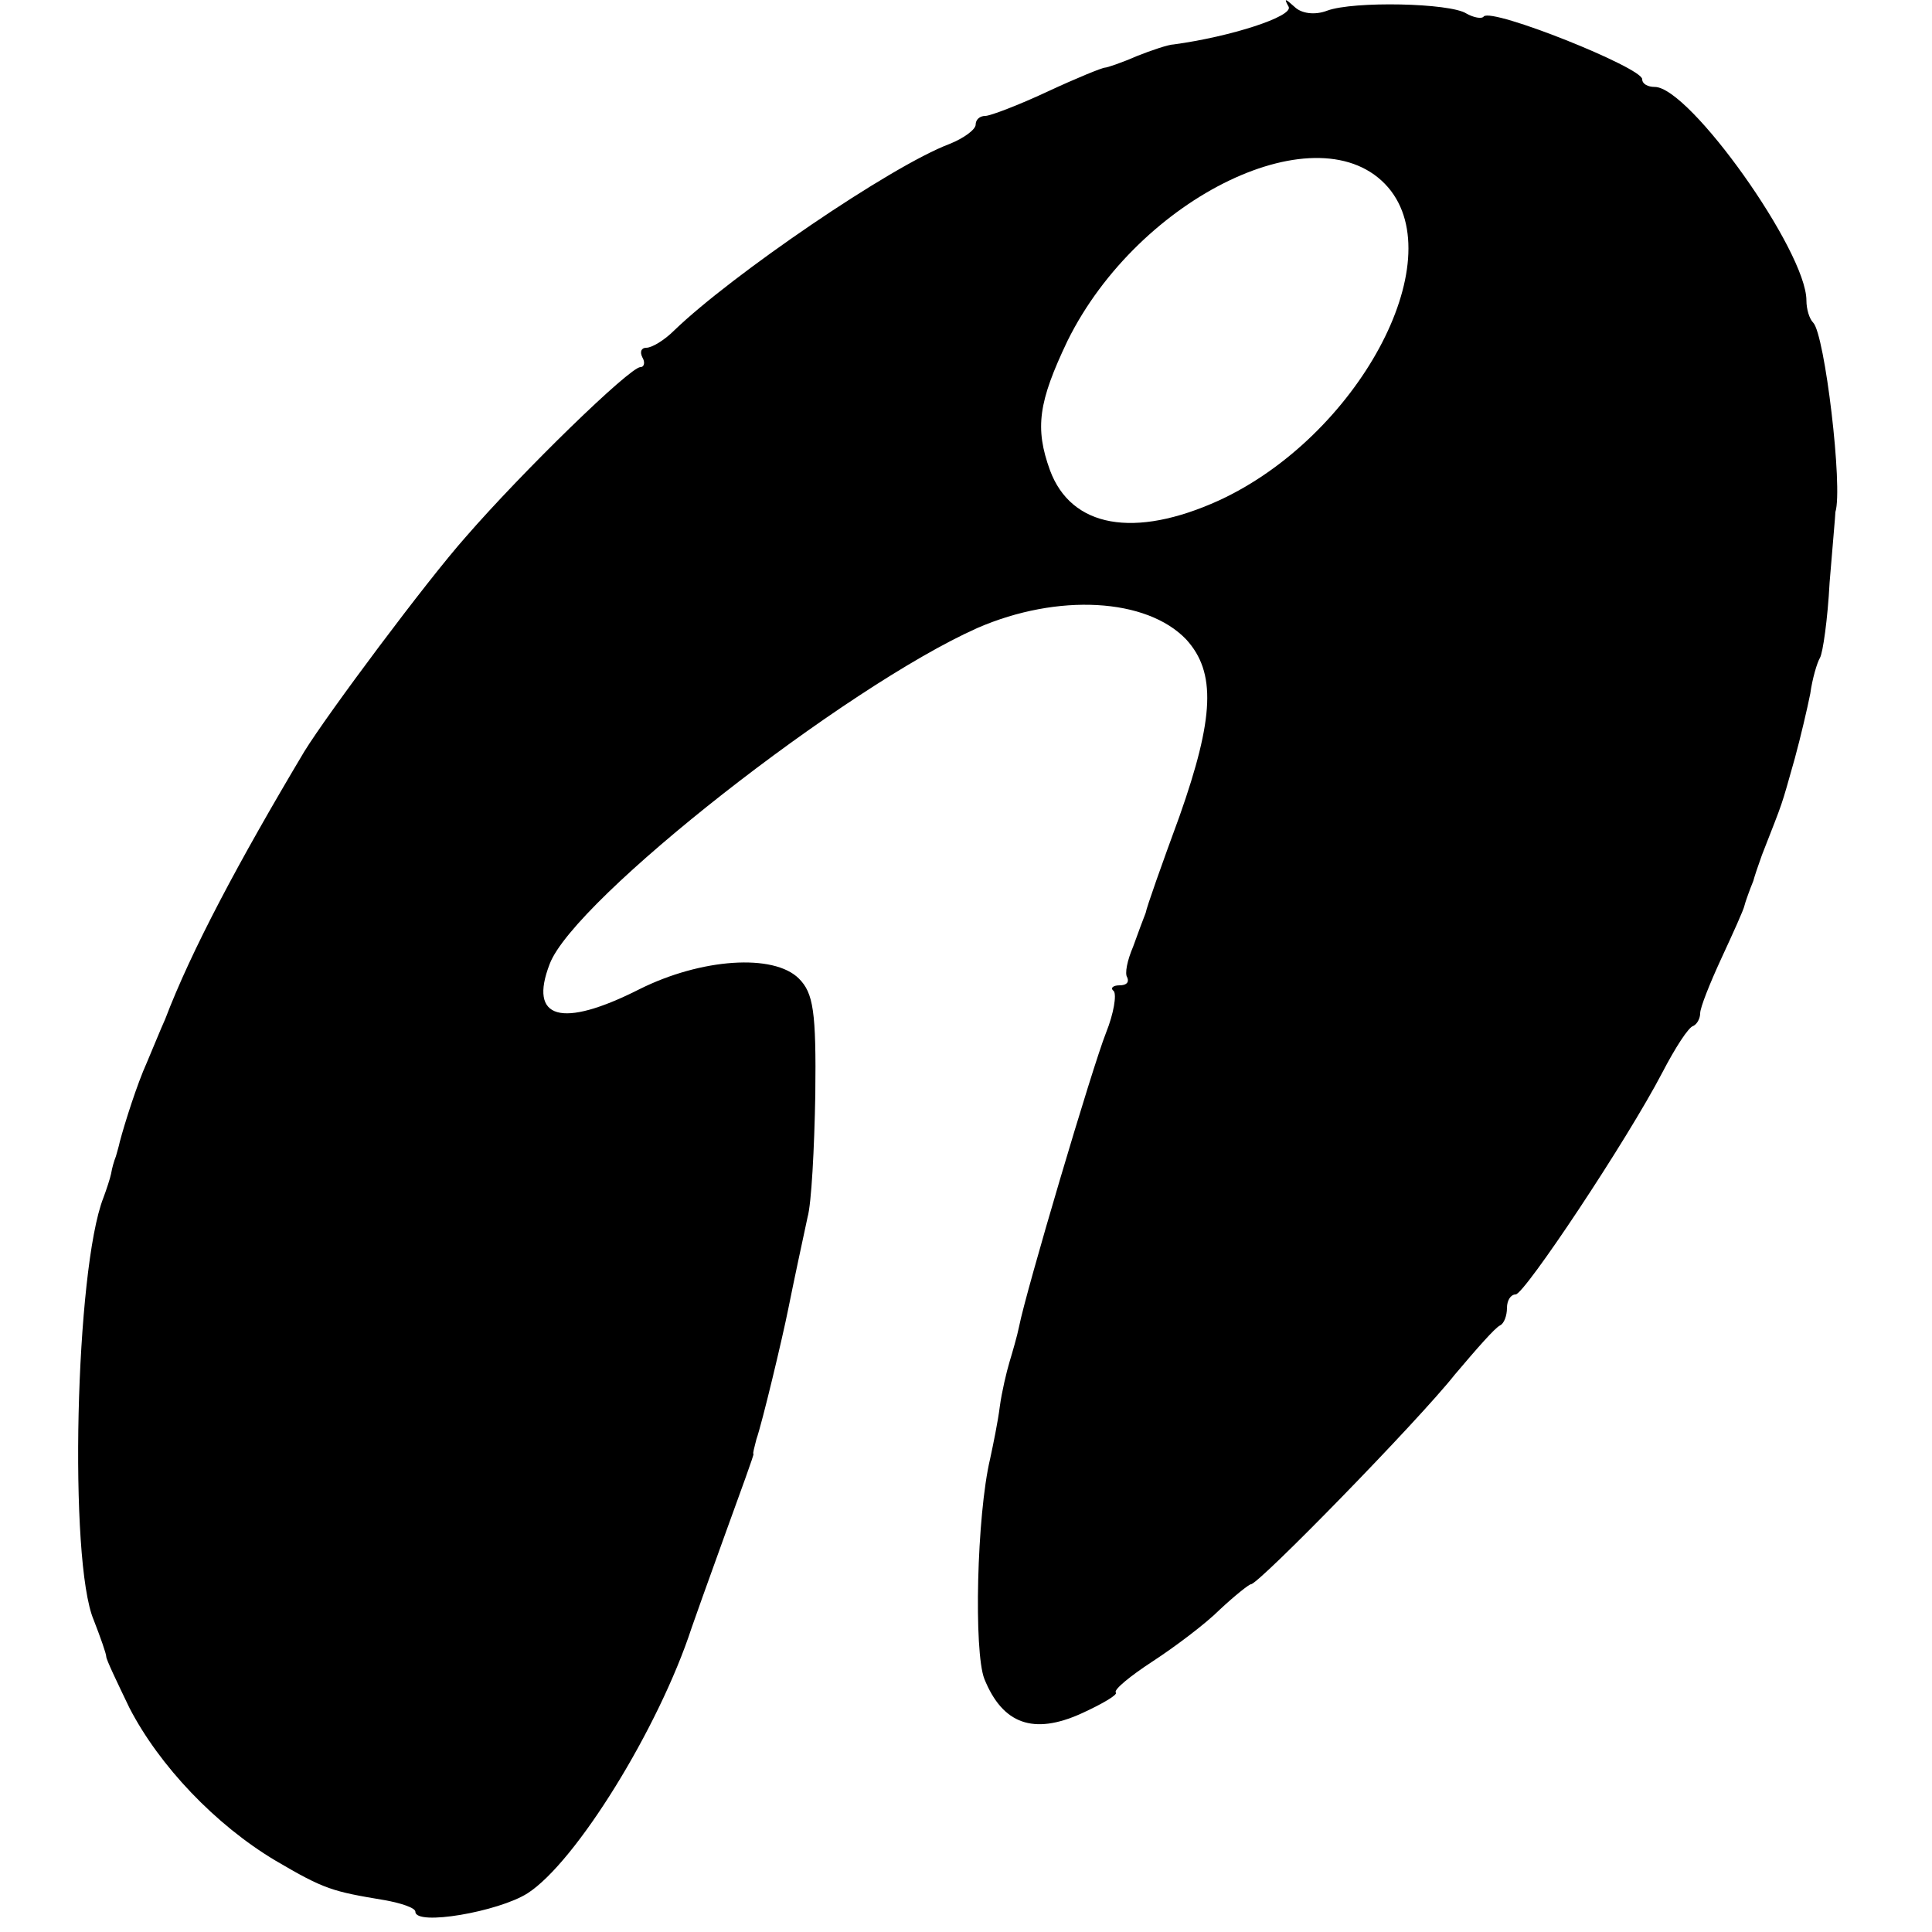
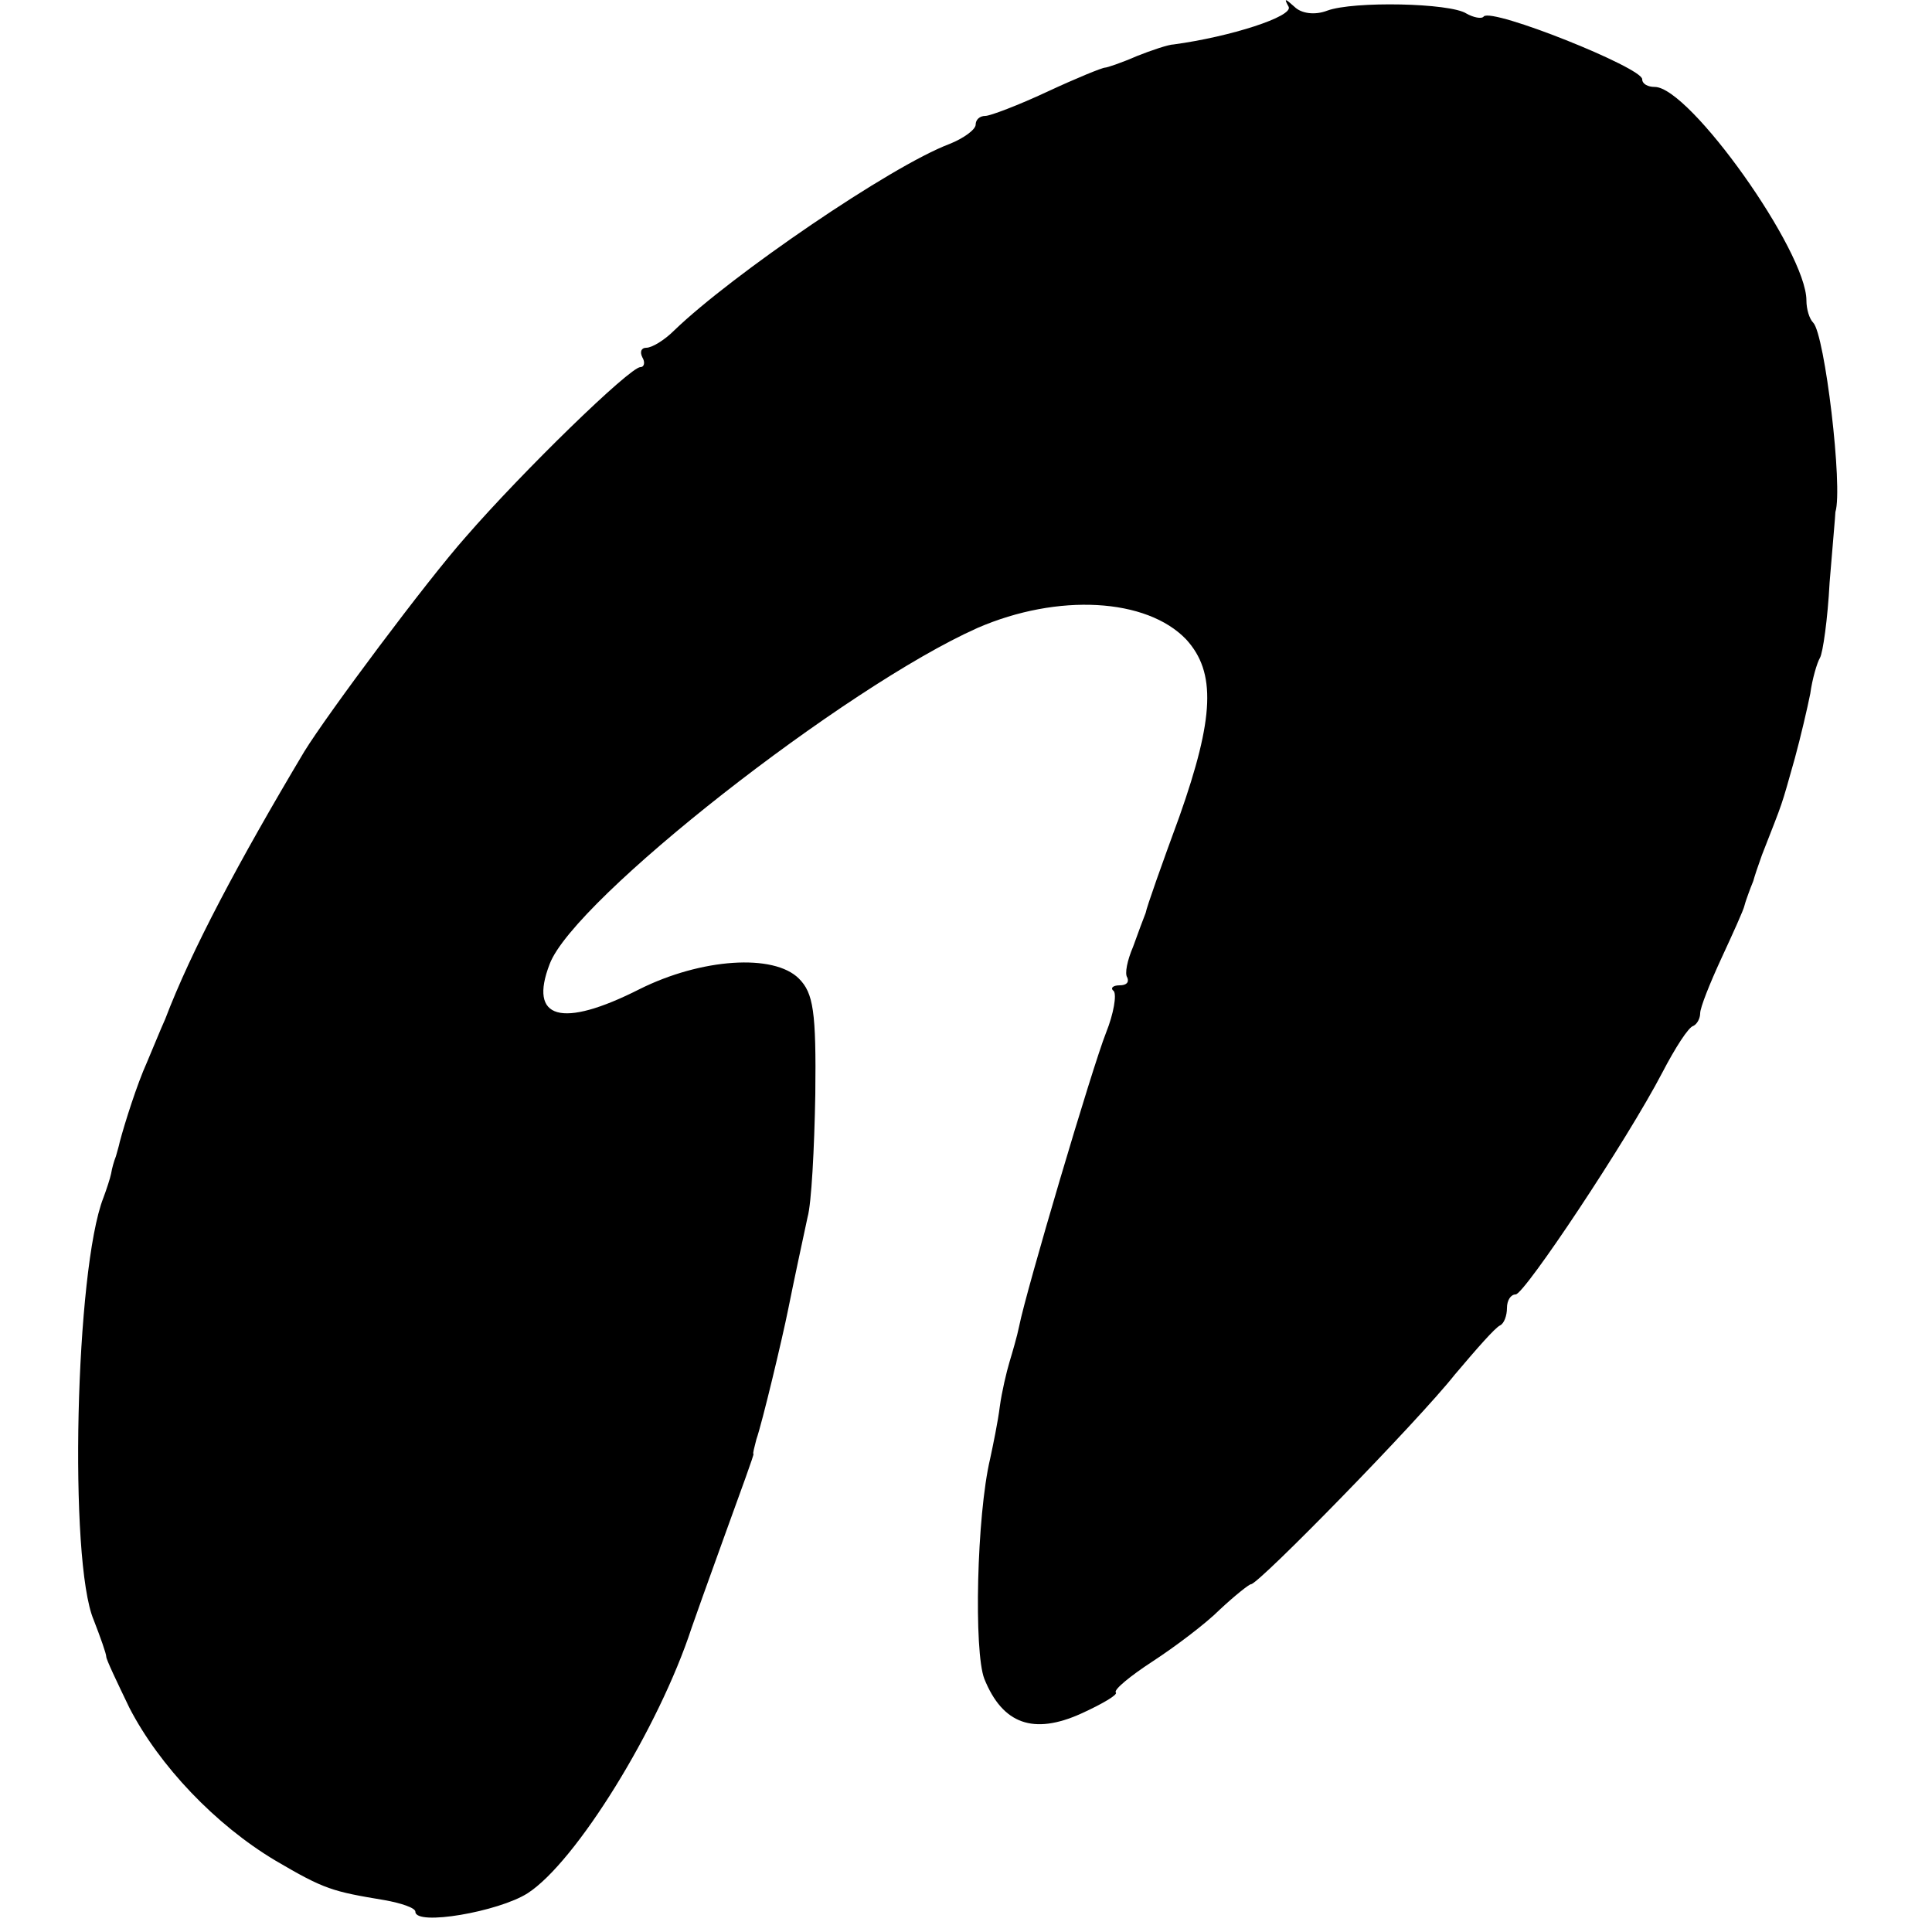
<svg xmlns="http://www.w3.org/2000/svg" version="1.0" width="200pt" height="200pt" viewBox="0 0 200 200" preserveAspectRatio="xMidYMid meet">
  <g transform="translate(0,200) scale(0.1,-0.1)" fill="#000000" stroke="none">
-     <path d="M1334 1993 c5 -10 -60 -31 -119 -39 -5 0 -23 -6 -38 -12 -16 -7 -31 -12 -33 -12 -3 0 -30 -11 -60 -25 -30 -14 -59 -25 -64 -25 -6 0 -10 -4 -10 -9 0 -5 -12 -14 -27 -20 -61 -23 -226 -136 -285 -193 -10 -10 -23 -18 -29 -18 -5 0 -7 -4 -4 -10 3 -5 2 -10 -2 -10 -11 0 -122 -108 -181 -176 -40 -45 -143 -183 -167 -222 -68 -114 -117 -206 -144 -277 -5 -11 -13 -31 -19 -45 -10 -22 -23 -63 -28 -82 -1 -5 -3 -11 -4 -15 -2 -5 -4 -12 -5 -18 -1 -5 -5 -17 -8 -25 -29 -74 -36 -376 -10 -437 7 -18 13 -35 13 -38 0 -3 11 -26 24 -53 31 -60 89 -121 151 -158 51 -30 59 -32 113 -41 17 -3 32 -8 32 -12 0 -15 86 0 116 19 50 32 136 171 170 275 2 6 17 48 34 95 17 47 31 85 30 85 -1 0 1 7 3 15 6 17 27 105 33 135 6 30 14 67 20 95 4 14 7 71 8 127 1 86 -2 105 -17 120 -26 26 -101 21 -165 -11 -81 -41 -115 -31 -93 26 25 67 306 287 443 348 83 36 175 31 216 -12 31 -34 29 -81 -7 -183 -18 -49 -34 -94 -35 -100 -2 -5 -8 -21 -13 -35 -6 -14 -9 -28 -6 -32 2 -5 -1 -8 -8 -8 -7 0 -10 -3 -6 -6 3 -4 0 -23 -8 -43 -14 -35 -83 -268 -90 -304 -2 -10 -7 -27 -10 -37 -3 -10 -8 -31 -10 -46 -2 -16 -7 -40 -10 -54 -14 -59 -17 -200 -6 -228 19 -47 51 -58 100 -36 22 10 39 20 36 22 -2 3 15 17 38 32 23 15 55 39 70 54 15 14 30 26 32 26 8 0 173 169 211 217 22 26 42 49 47 51 4 2 7 10 7 18 0 8 4 14 9 14 9 0 115 159 152 230 13 25 27 47 32 48 4 2 7 8 7 13 0 6 10 31 22 57 12 26 23 50 24 55 1 4 3 9 4 12 1 3 3 8 5 13 1 4 5 16 9 27 23 59 19 47 34 100 6 22 13 52 16 67 2 15 7 32 10 37 3 5 8 40 10 78 3 37 6 70 6 73 8 25 -11 184 -23 196 -4 4 -7 14 -7 23 0 51 -121 221 -157 221 -7 0 -13 3 -13 8 0 12 -155 74 -164 65 -2 -3 -11 -1 -18 3 -17 11 -117 13 -144 3 -13 -5 -27 -3 -34 4 -10 9 -11 9 -6 0z m103 -187 c66 -77 -32 -258 -175 -324 -88 -40 -153 -28 -175 31 -16 44 -12 71 18 134 74 150 262 240 332 159z" />
+     <path d="M1334 1993 c5 -10 -60 -31 -119 -39 -5 0 -23 -6 -38 -12 -16 -7 -31 -12 -33 -12 -3 0 -30 -11 -60 -25 -30 -14 -59 -25 -64 -25 -6 0 -10 -4 -10 -9 0 -5 -12 -14 -27 -20 -61 -23 -226 -136 -285 -193 -10 -10 -23 -18 -29 -18 -5 0 -7 -4 -4 -10 3 -5 2 -10 -2 -10 -11 0 -122 -108 -181 -176 -40 -45 -143 -183 -167 -222 -68 -114 -117 -206 -144 -277 -5 -11 -13 -31 -19 -45 -10 -22 -23 -63 -28 -82 -1 -5 -3 -11 -4 -15 -2 -5 -4 -12 -5 -18 -1 -5 -5 -17 -8 -25 -29 -74 -36 -376 -10 -437 7 -18 13 -35 13 -38 0 -3 11 -26 24 -53 31 -60 89 -121 151 -158 51 -30 59 -32 113 -41 17 -3 32 -8 32 -12 0 -15 86 0 116 19 50 32 136 171 170 275 2 6 17 48 34 95 17 47 31 85 30 85 -1 0 1 7 3 15 6 17 27 105 33 135 6 30 14 67 20 95 4 14 7 71 8 127 1 86 -2 105 -17 120 -26 26 -101 21 -165 -11 -81 -41 -115 -31 -93 26 25 67 306 287 443 348 83 36 175 31 216 -12 31 -34 29 -81 -7 -183 -18 -49 -34 -94 -35 -100 -2 -5 -8 -21 -13 -35 -6 -14 -9 -28 -6 -32 2 -5 -1 -8 -8 -8 -7 0 -10 -3 -6 -6 3 -4 0 -23 -8 -43 -14 -35 -83 -268 -90 -304 -2 -10 -7 -27 -10 -37 -3 -10 -8 -31 -10 -46 -2 -16 -7 -40 -10 -54 -14 -59 -17 -200 -6 -228 19 -47 51 -58 100 -36 22 10 39 20 36 22 -2 3 15 17 38 32 23 15 55 39 70 54 15 14 30 26 32 26 8 0 173 169 211 217 22 26 42 49 47 51 4 2 7 10 7 18 0 8 4 14 9 14 9 0 115 159 152 230 13 25 27 47 32 48 4 2 7 8 7 13 0 6 10 31 22 57 12 26 23 50 24 55 1 4 3 9 4 12 1 3 3 8 5 13 1 4 5 16 9 27 23 59 19 47 34 100 6 22 13 52 16 67 2 15 7 32 10 37 3 5 8 40 10 78 3 37 6 70 6 73 8 25 -11 184 -23 196 -4 4 -7 14 -7 23 0 51 -121 221 -157 221 -7 0 -13 3 -13 8 0 12 -155 74 -164 65 -2 -3 -11 -1 -18 3 -17 11 -117 13 -144 3 -13 -5 -27 -3 -34 4 -10 9 -11 9 -6 0z m103 -187 z" />
  </g>
</svg>